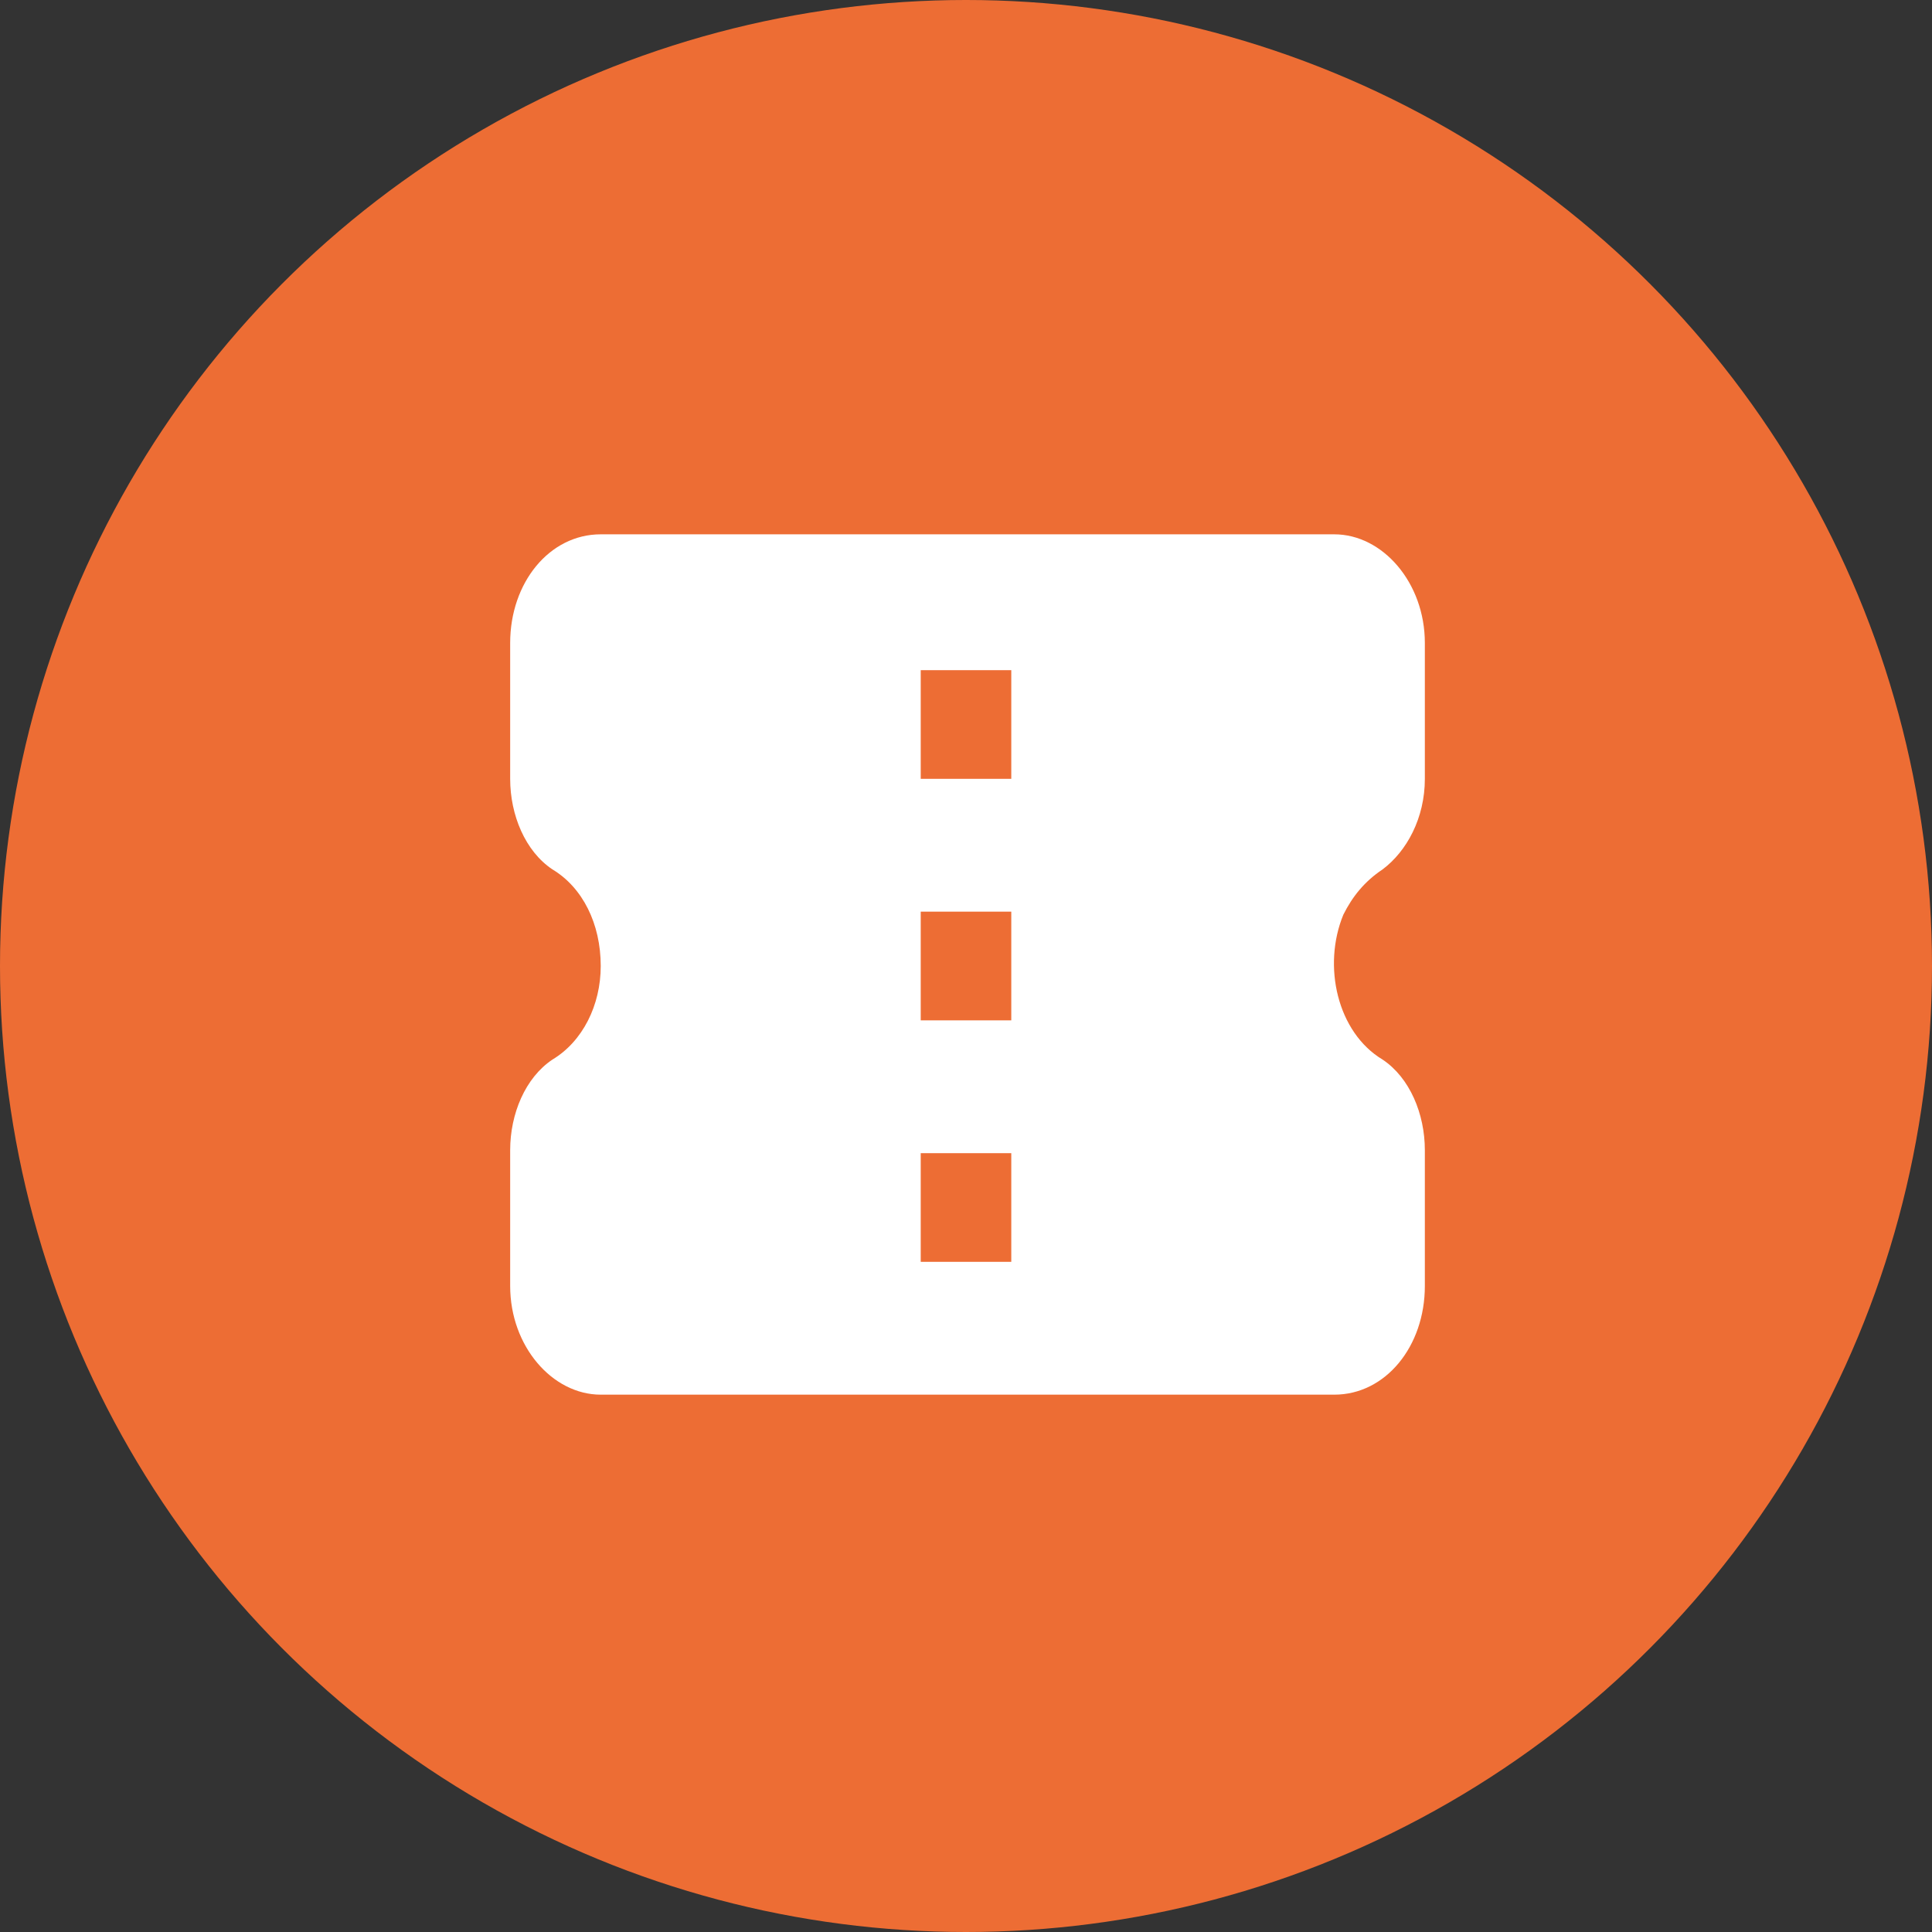
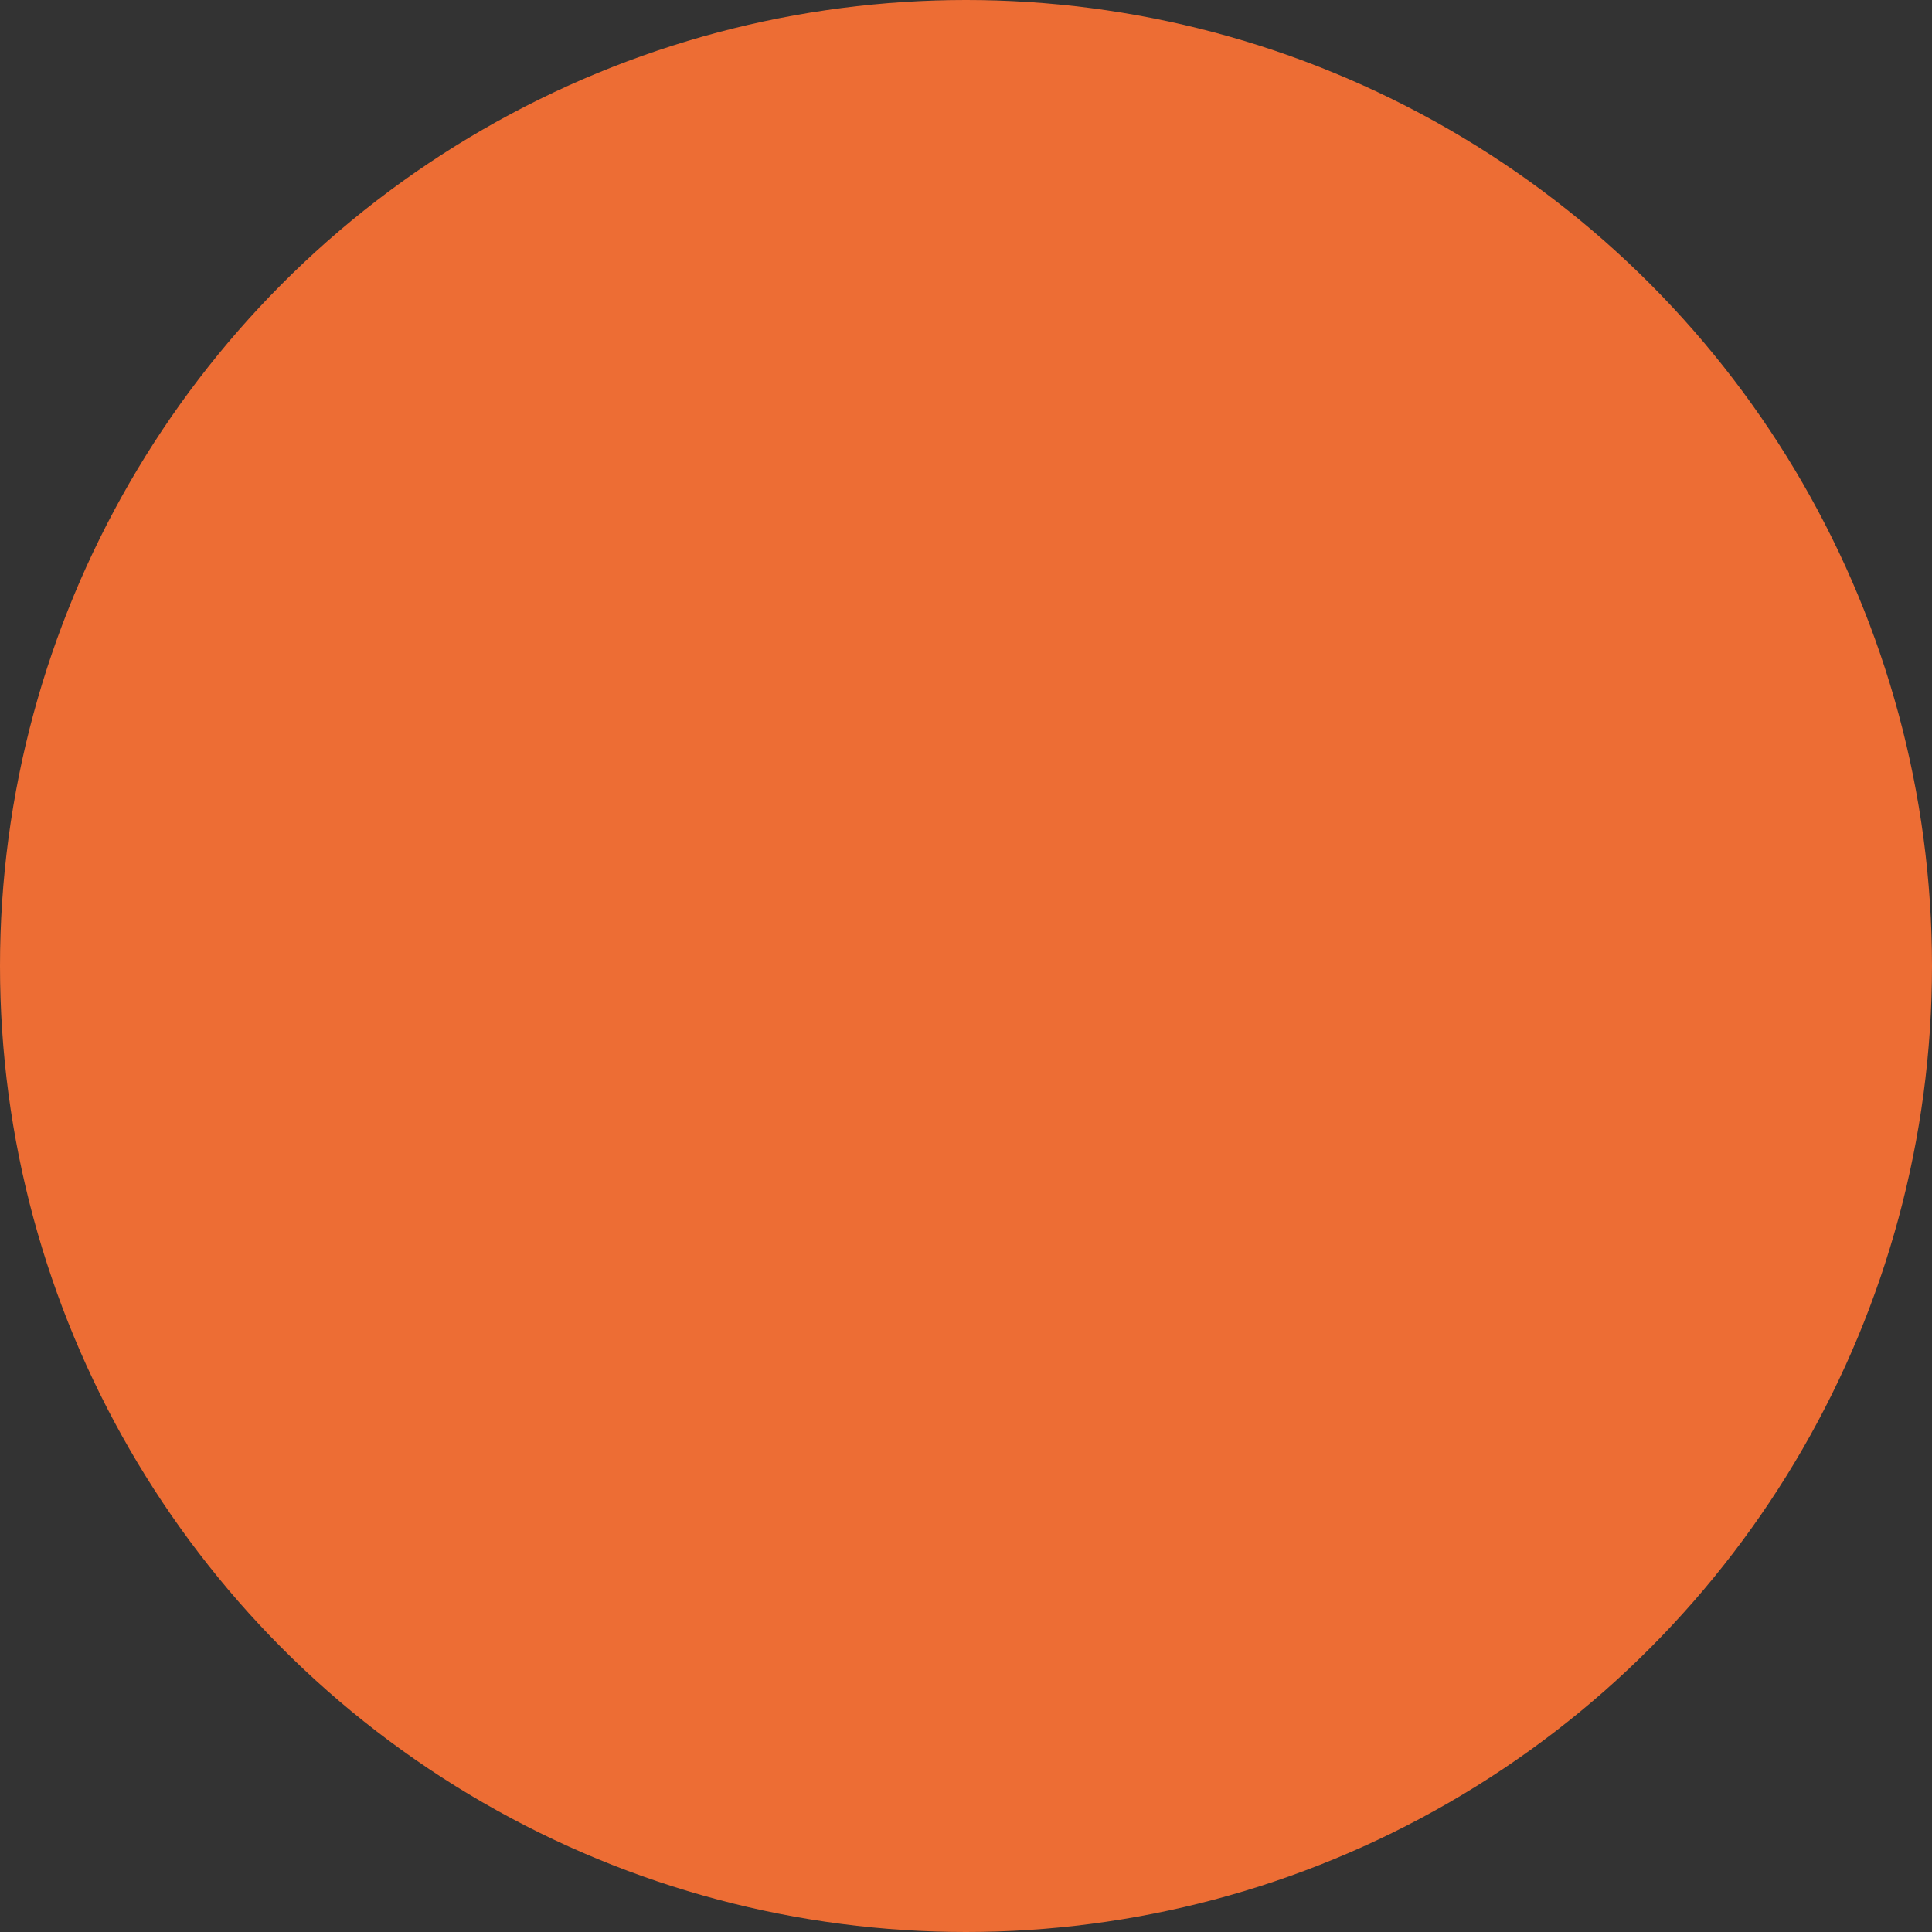
<svg xmlns="http://www.w3.org/2000/svg" version="1.1" id="Layer_1" x="0px" y="0px" viewBox="0 0 64 64" style="enable-background:new 0 0 64 64;" xml:space="preserve">
  <rect x="0" y="0" width="64" height="64" fill="#333333" stroke="none" />
  <style type="text/css">
	.st0{fill:#ED6D34;}
	.st1{fill:none;}
	.st2{display:none;fill:#FFFFFF;}
	.st3{fill:#FFFFFF;}
</style>
  <g id="icon_search" transform="translate(12 12)">
    <circle id="bg" class="st0" cx="20" cy="20" r="32" />
    <path id="Path_1235" class="st1" d="M0,0h40v40H0V0z" />
    <path id="Path_1236" class="st2" d="M25.8,23.3h-1.3L24,22.9c3.9-4.6,3.4-11.4-1.2-15.3S11.5,4.2,7.6,8.7S4.2,20.1,8.7,24.1   c4.1,3.5,10.1,3.5,14.2,0l0.5,0.5v1.3l7.1,7.1c0.7,0.7,1.8,0.7,2.5,0s0.7-1.8,0-2.5l0,0L25.8,23.3z M15.8,23.3   c-4.1,0-7.5-3.4-7.5-7.5s3.4-7.5,7.5-7.5s7.5,3.4,7.5,7.5C23.3,20,20,23.3,15.8,23.3L15.8,23.3z" />
  </g>
-   <path id="Path_1517" class="st3" d="M47.2,25.8v-4.5c0-2-1.4-3.6-3-3.6H19.9c-1.7,0-3,1.6-3,3.6c0,0,0,0,0,0v4.5  c0,1.2,0.5,2.4,1.4,3c1,0.6,1.6,1.8,1.6,3.2c0,1.3-0.6,2.5-1.6,3.1c-0.9,0.6-1.4,1.8-1.4,3v4.5c0,2,1.4,3.6,3,3.6h24.3  c1.7,0,3-1.6,3-3.6v-4.5c0-1.2-0.5-2.4-1.4-3c-1.5-0.9-2-3.1-1.3-4.8c0.3-0.6,0.7-1.1,1.3-1.5C46.6,28.2,47.2,27.1,47.2,25.8z   M33.5,41.8h-3v-3.6h3V41.8z M33.5,33.8h-3v-3.6h3V33.8z M33.5,25.8h-3v-3.6h3V25.8z" />
</svg>